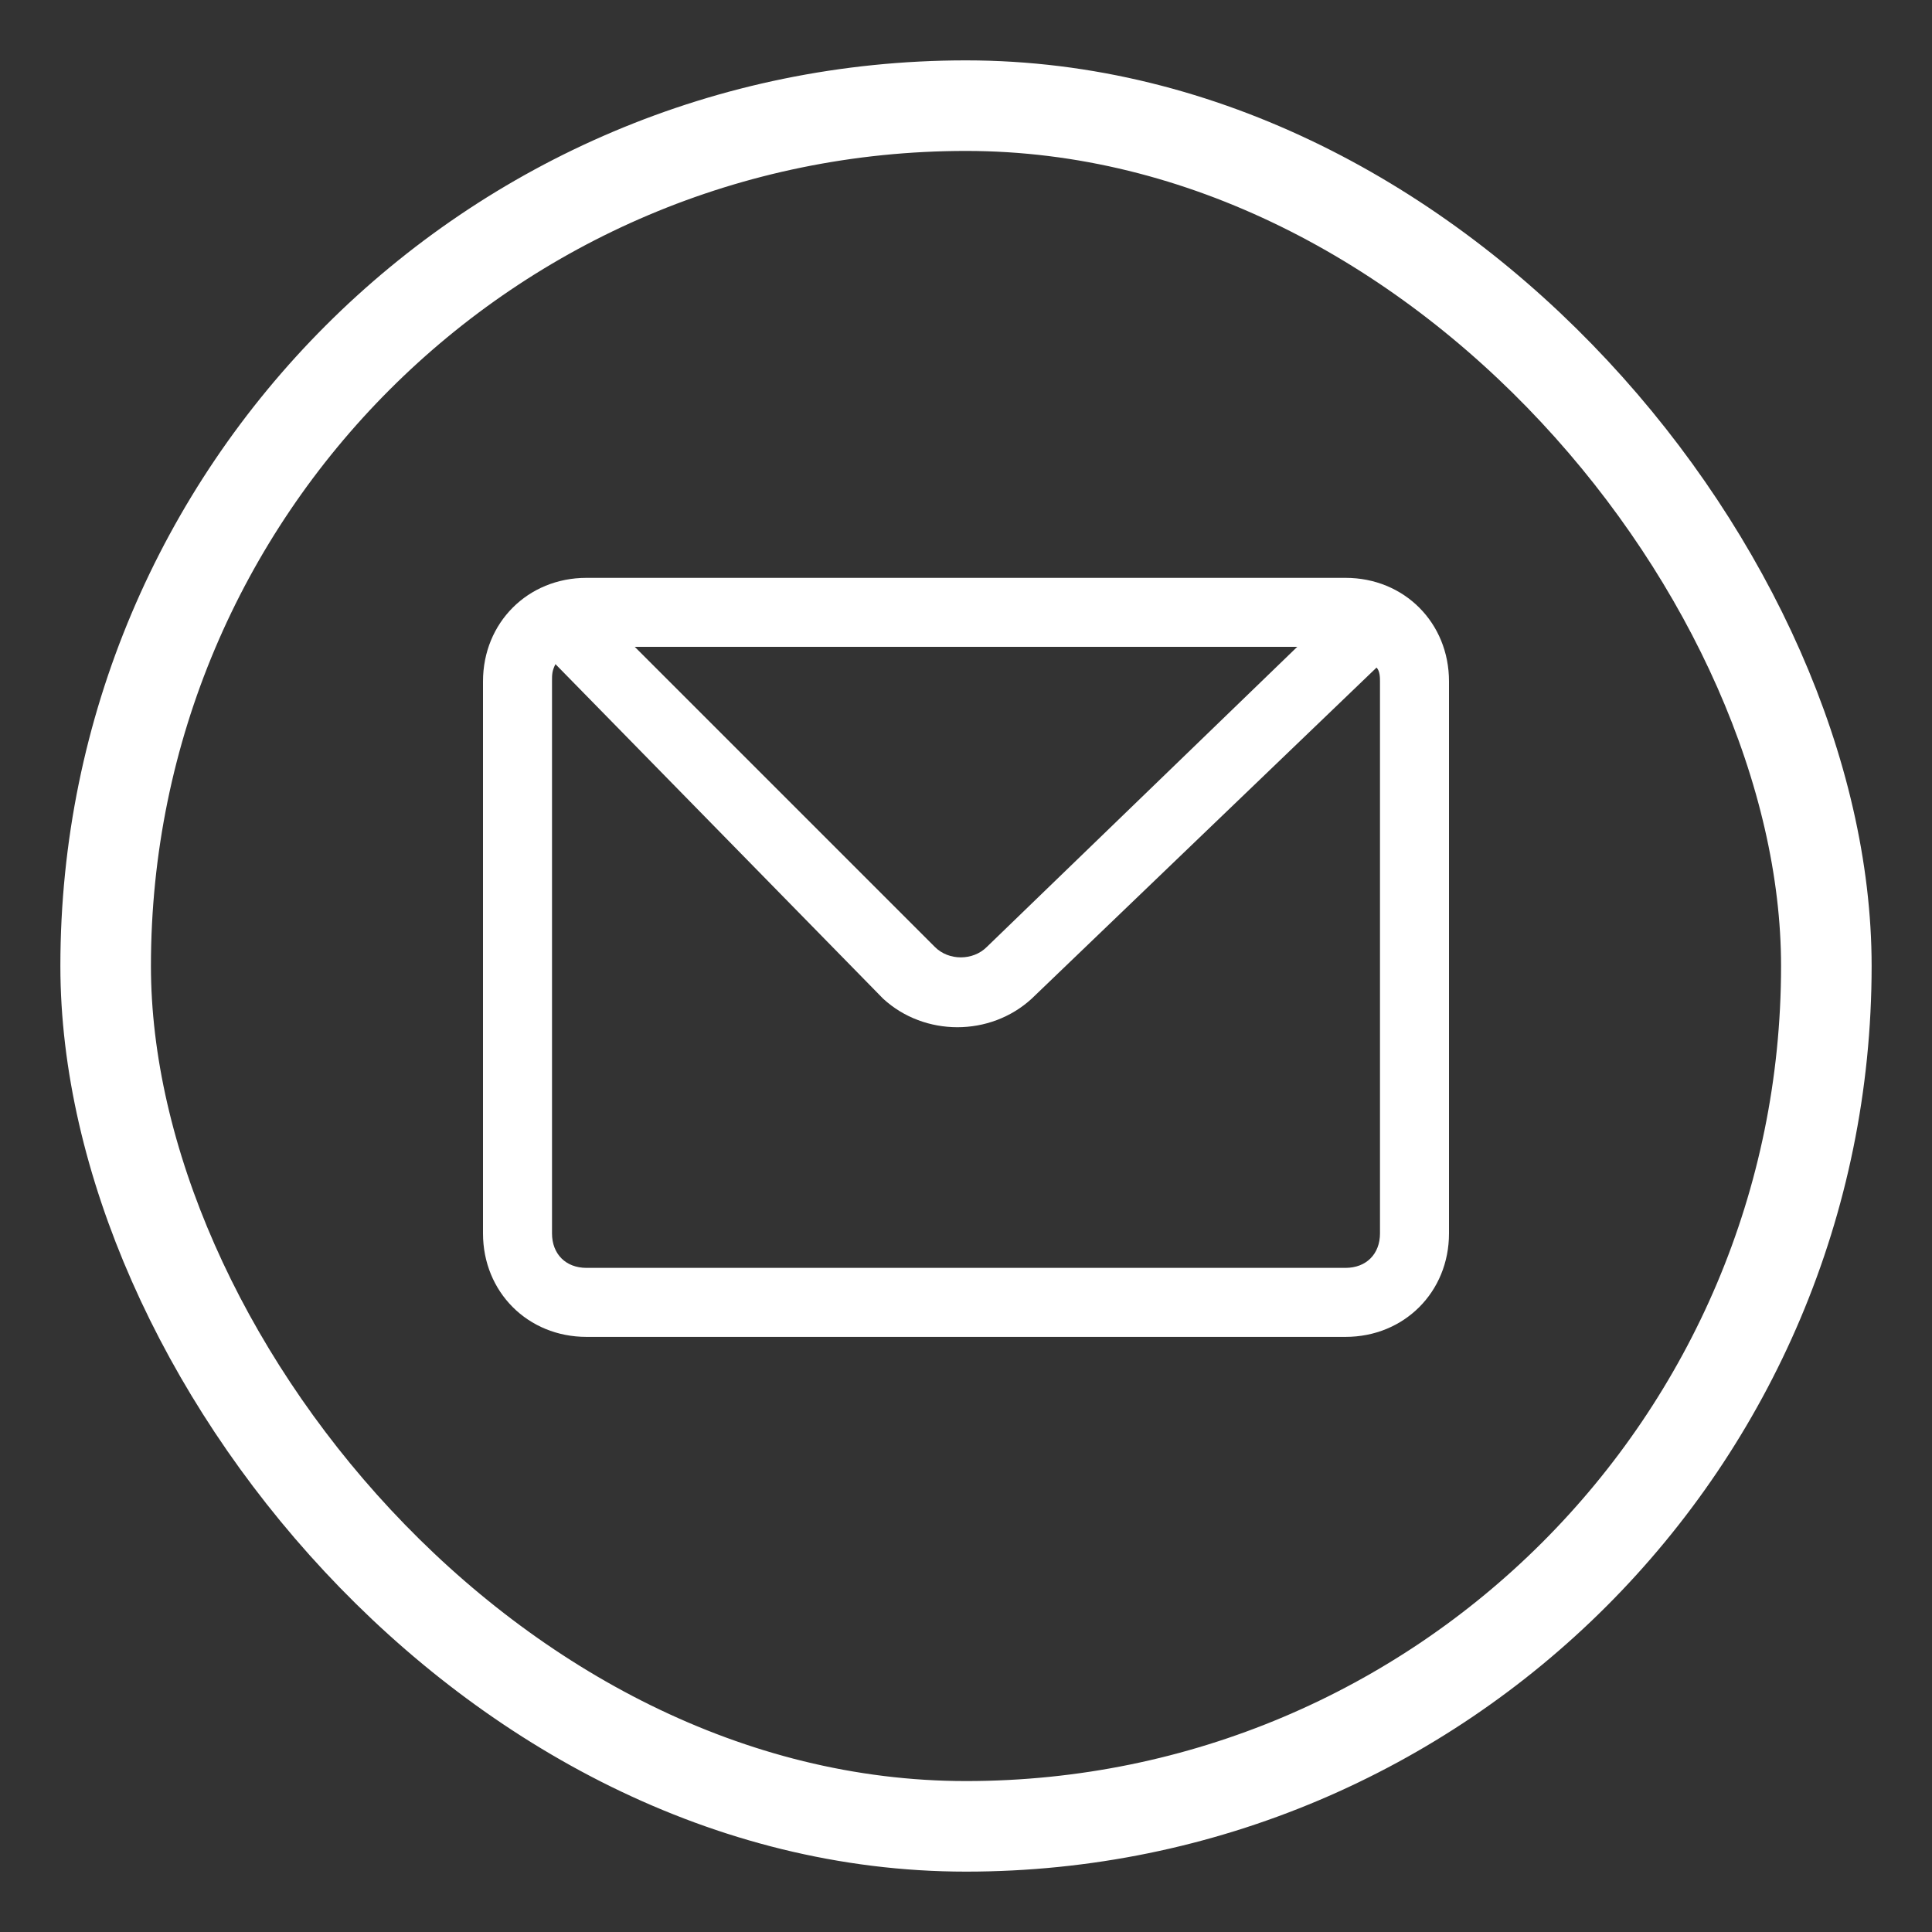
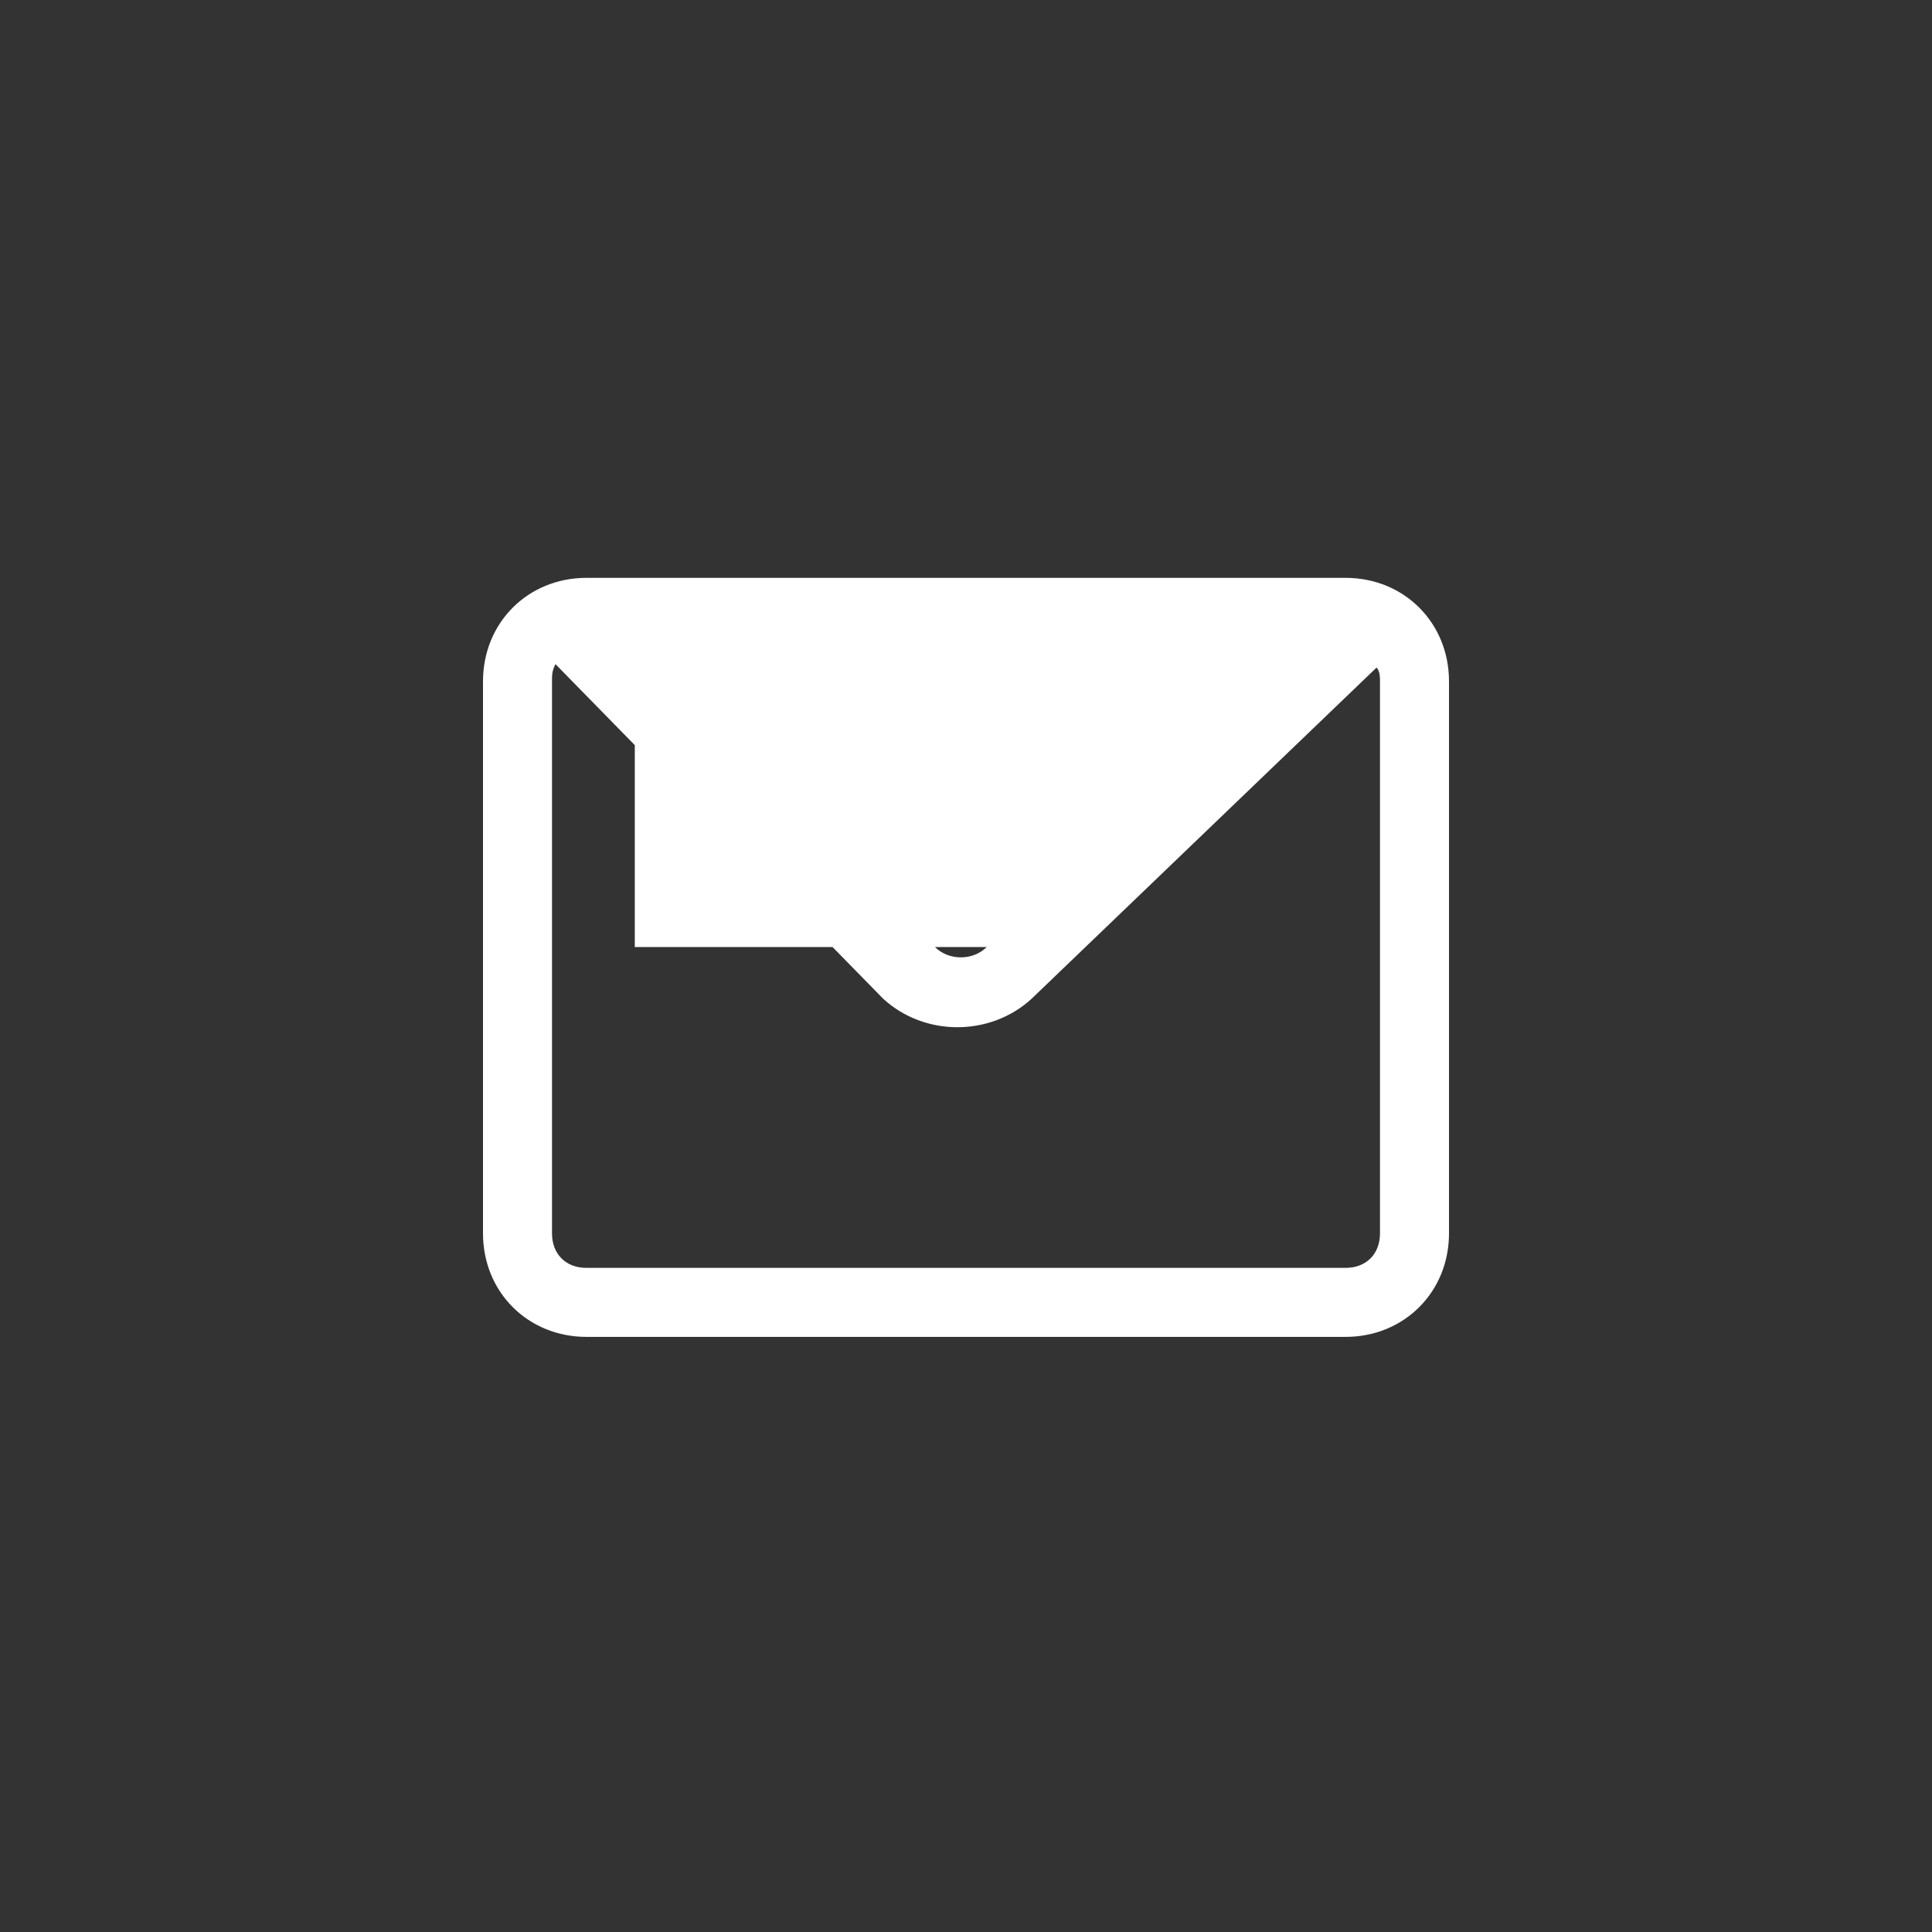
<svg xmlns="http://www.w3.org/2000/svg" width="32" height="32" viewBox="0 0 32 32" fill="none">
  <rect x="0" y="0" width="32" height="32" fill="#333333" stroke="none" />
-   <rect x="1.75" y="1.75" width="28.5" height="28.5" rx="14.25" stroke="white" stroke-width="1.5" />
-   <path d="M10.514 10.714L15.486 15.686C15.714 15.914 16.114 15.914 16.343 15.686L21.486 10.714H10.514ZM22.8 11.057L17.086 16.543C16.4 17.171 15.314 17.171 14.629 16.543L9.2 11C9.143 11.114 9.143 11.171 9.143 11.286V20.429C9.143 20.771 9.371 21 9.714 21H22.286C22.629 21 22.857 20.771 22.857 20.429V11.286C22.857 11.229 22.857 11.114 22.8 11.057ZM9.714 9.571H22.286C23.257 9.571 24 10.314 24 11.286V20.429C24 21.4 23.257 22.143 22.286 22.143H9.714C8.743 22.143 8 21.4 8 20.429V11.286C8 10.314 8.743 9.571 9.714 9.571Z" fill="white" />
+   <path d="M10.514 10.714L15.486 15.686C15.714 15.914 16.114 15.914 16.343 15.686H10.514ZM22.8 11.057L17.086 16.543C16.4 17.171 15.314 17.171 14.629 16.543L9.2 11C9.143 11.114 9.143 11.171 9.143 11.286V20.429C9.143 20.771 9.371 21 9.714 21H22.286C22.629 21 22.857 20.771 22.857 20.429V11.286C22.857 11.229 22.857 11.114 22.8 11.057ZM9.714 9.571H22.286C23.257 9.571 24 10.314 24 11.286V20.429C24 21.4 23.257 22.143 22.286 22.143H9.714C8.743 22.143 8 21.4 8 20.429V11.286C8 10.314 8.743 9.571 9.714 9.571Z" fill="white" />
</svg>